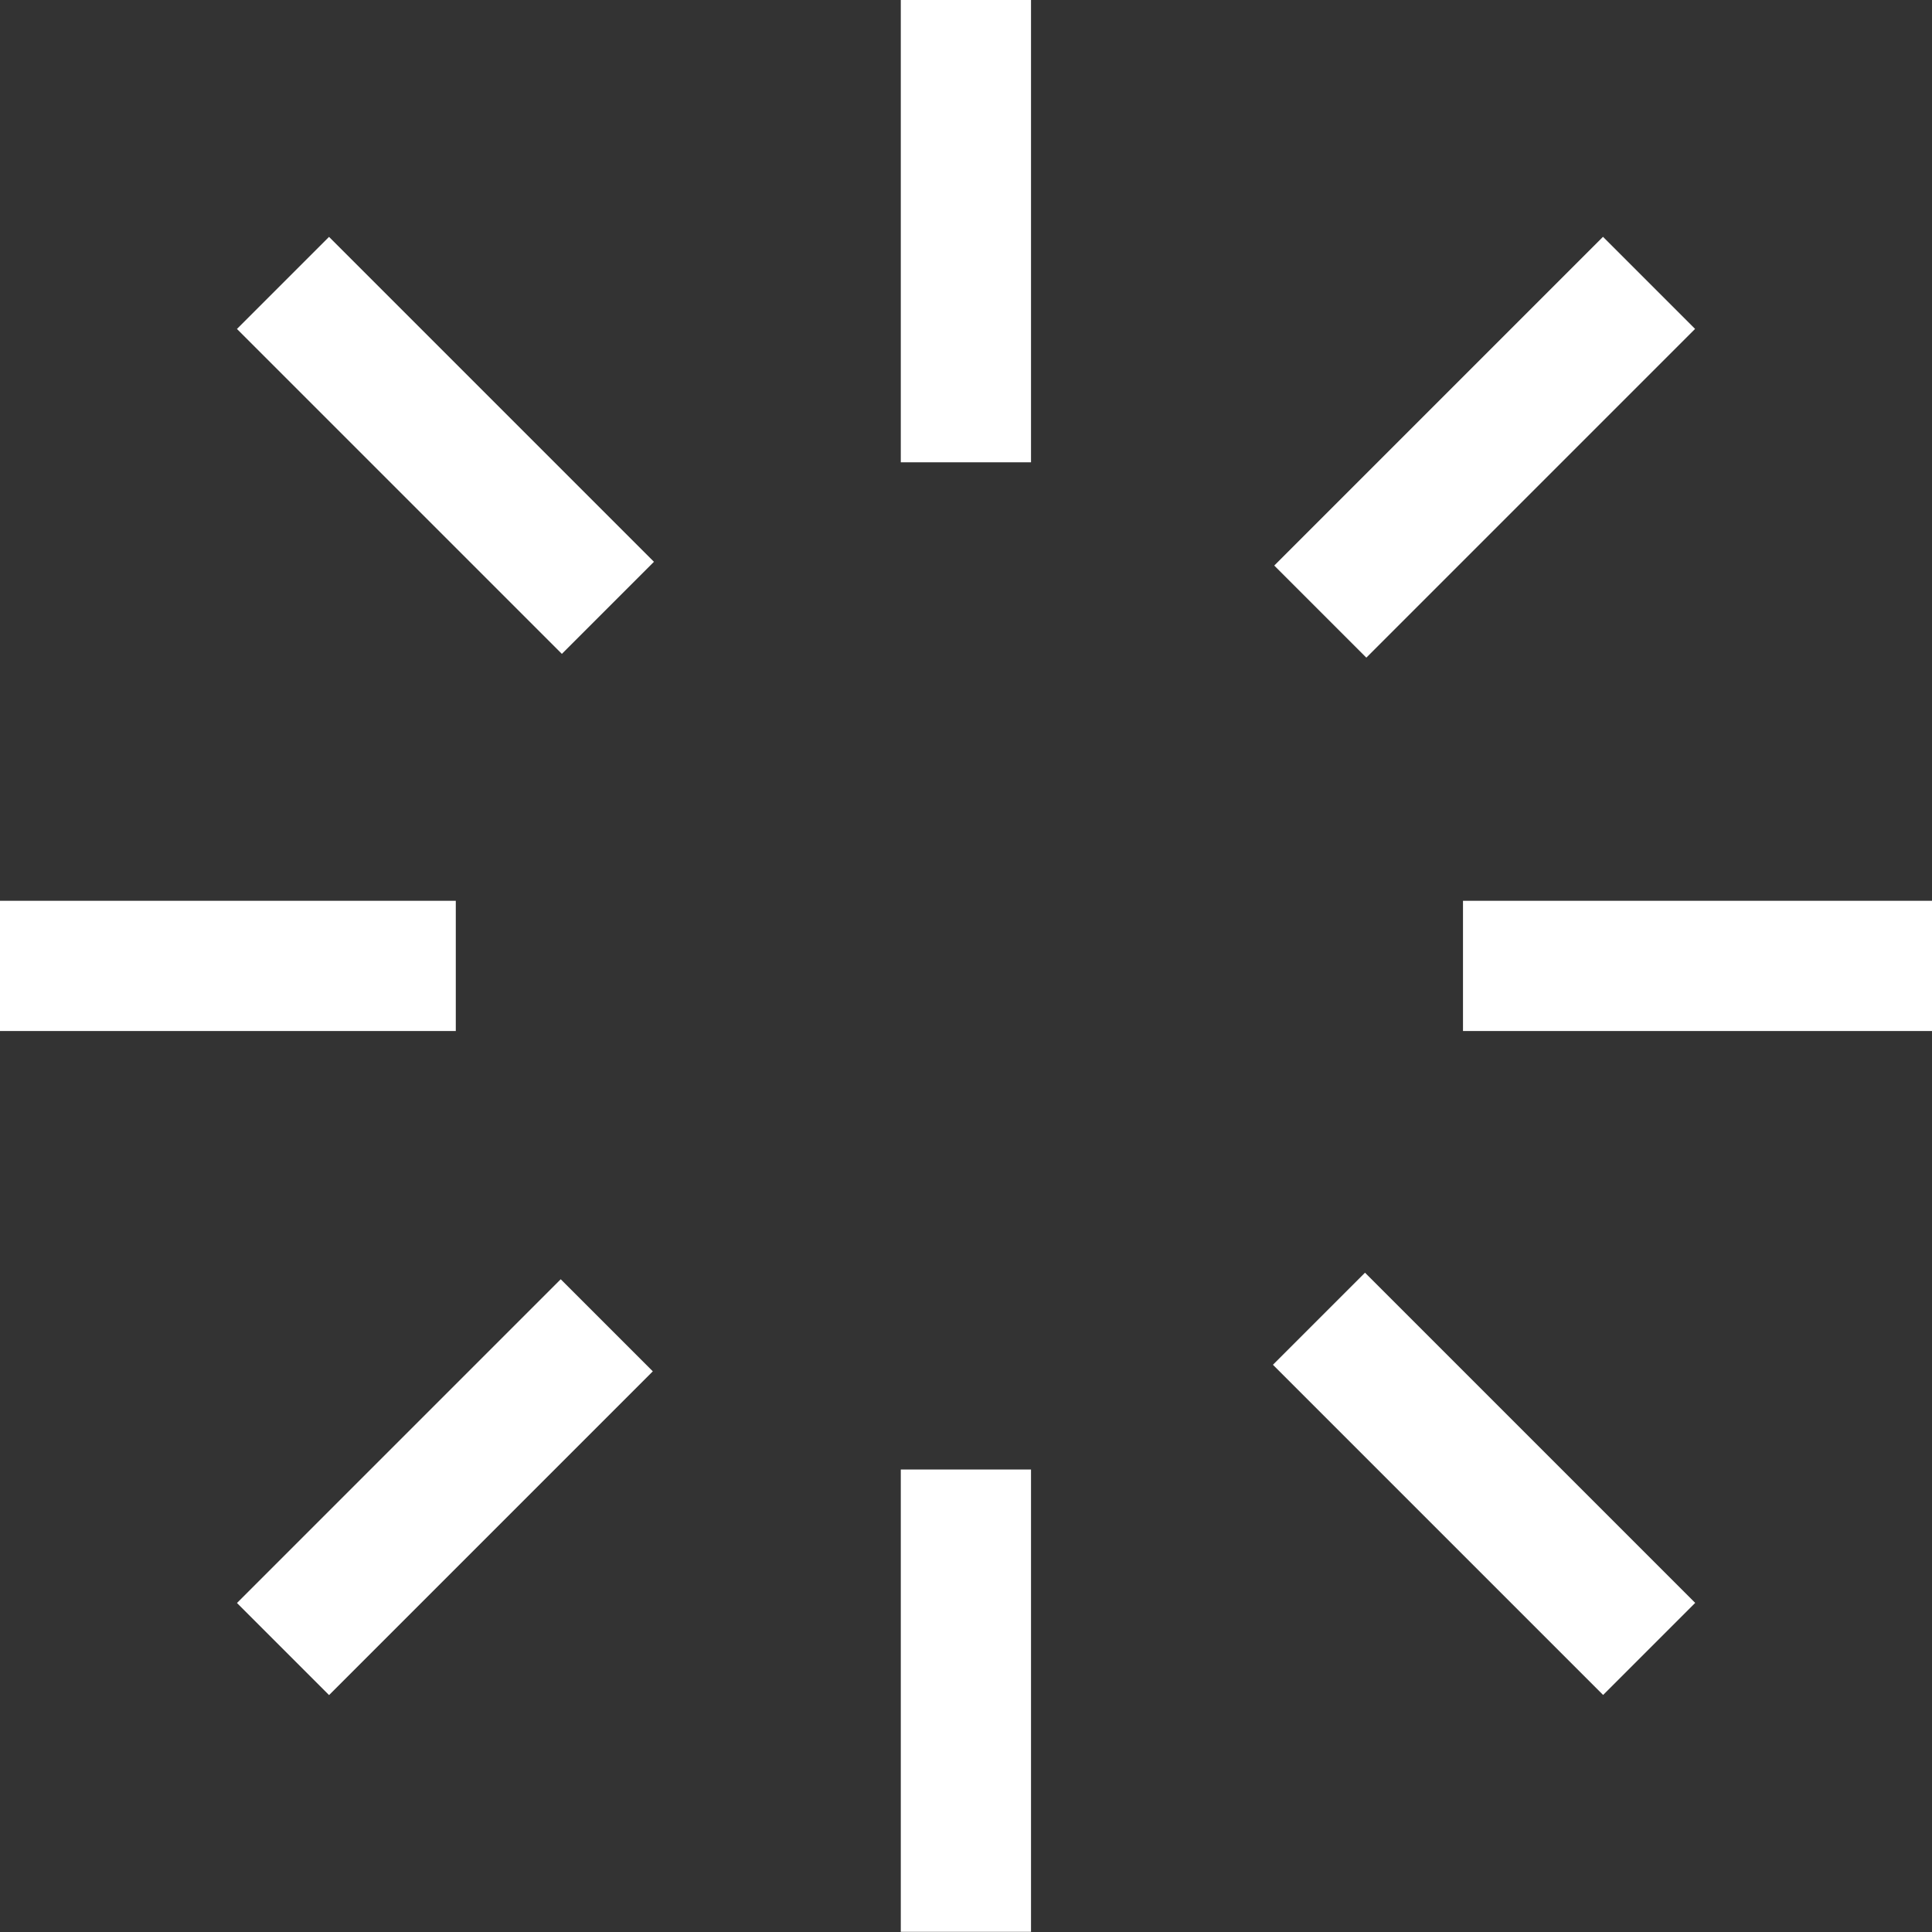
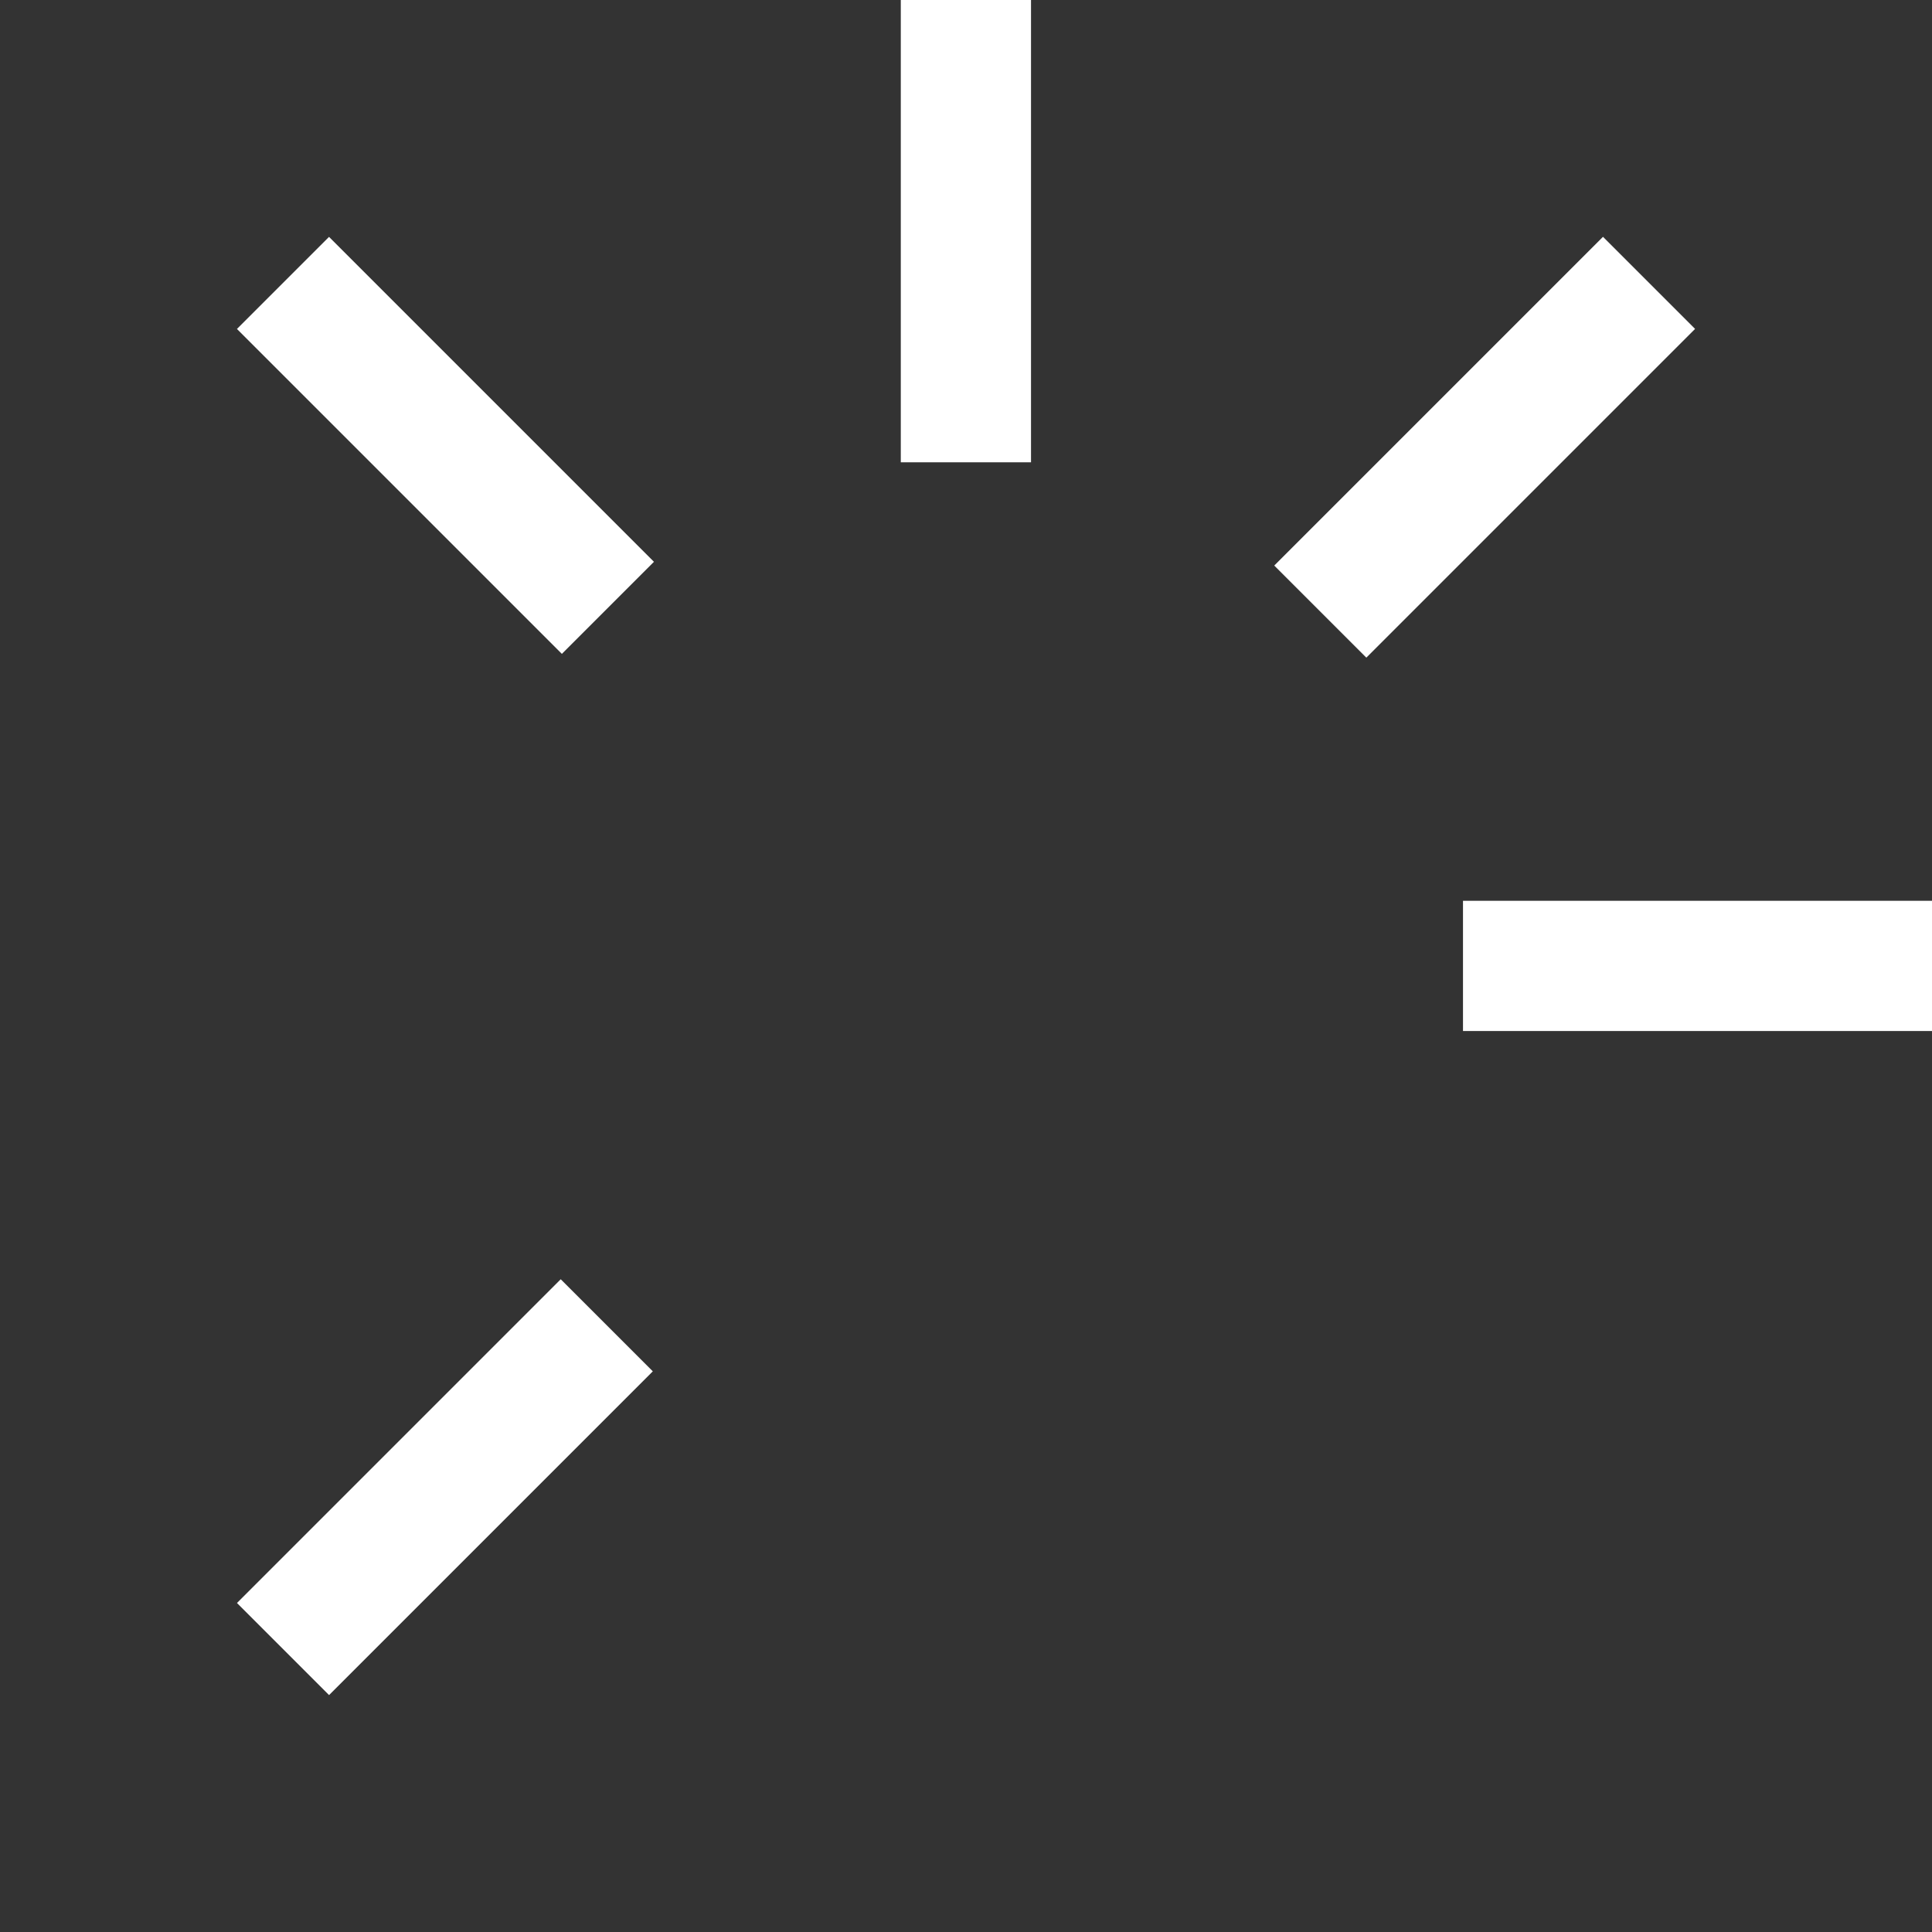
<svg xmlns="http://www.w3.org/2000/svg" viewBox="0 0 103.85 103.85">
  <rect x="0" y="0" width="103.85" height="103.85" fill="#333333" stroke="none" />
  <defs>
    <style>.cls-1{fill:#fff;}</style>
  </defs>
  <g id="Слой_2" data-name="Слой 2">
    <g id="Слой_1-2" data-name="Слой 1">
      <rect class="cls-1" x="48.42" width="7" height="24.85" />
-       <rect class="cls-1" x="48.42" y="78.99" width="7" height="24.85" />
      <rect class="cls-1" x="87.74" y="39.32" width="7" height="25.21" transform="translate(143.17 -39.32) rotate(90)" />
-       <rect class="cls-1" x="8.75" y="39.67" width="7" height="24.5" transform="translate(64.17 39.67) rotate(90)" />
-       <rect class="cls-1" x="76.26" y="67.21" width="7" height="25.1" transform="translate(192.57 79.76) rotate(135)" />
      <rect class="cls-1" x="20.44" y="11.59" width="7" height="24.7" transform="translate(57.8 23.94) rotate(135)" />
      <rect class="cls-1" x="76.3" y="11.55" width="7" height="24.99" transform="translate(40.38 -49.39) rotate(45)" />
      <rect class="cls-1" x="20.41" y="67.63" width="7" height="24.61" transform="translate(63.53 6.51) rotate(45)" />
    </g>
  </g>
</svg>